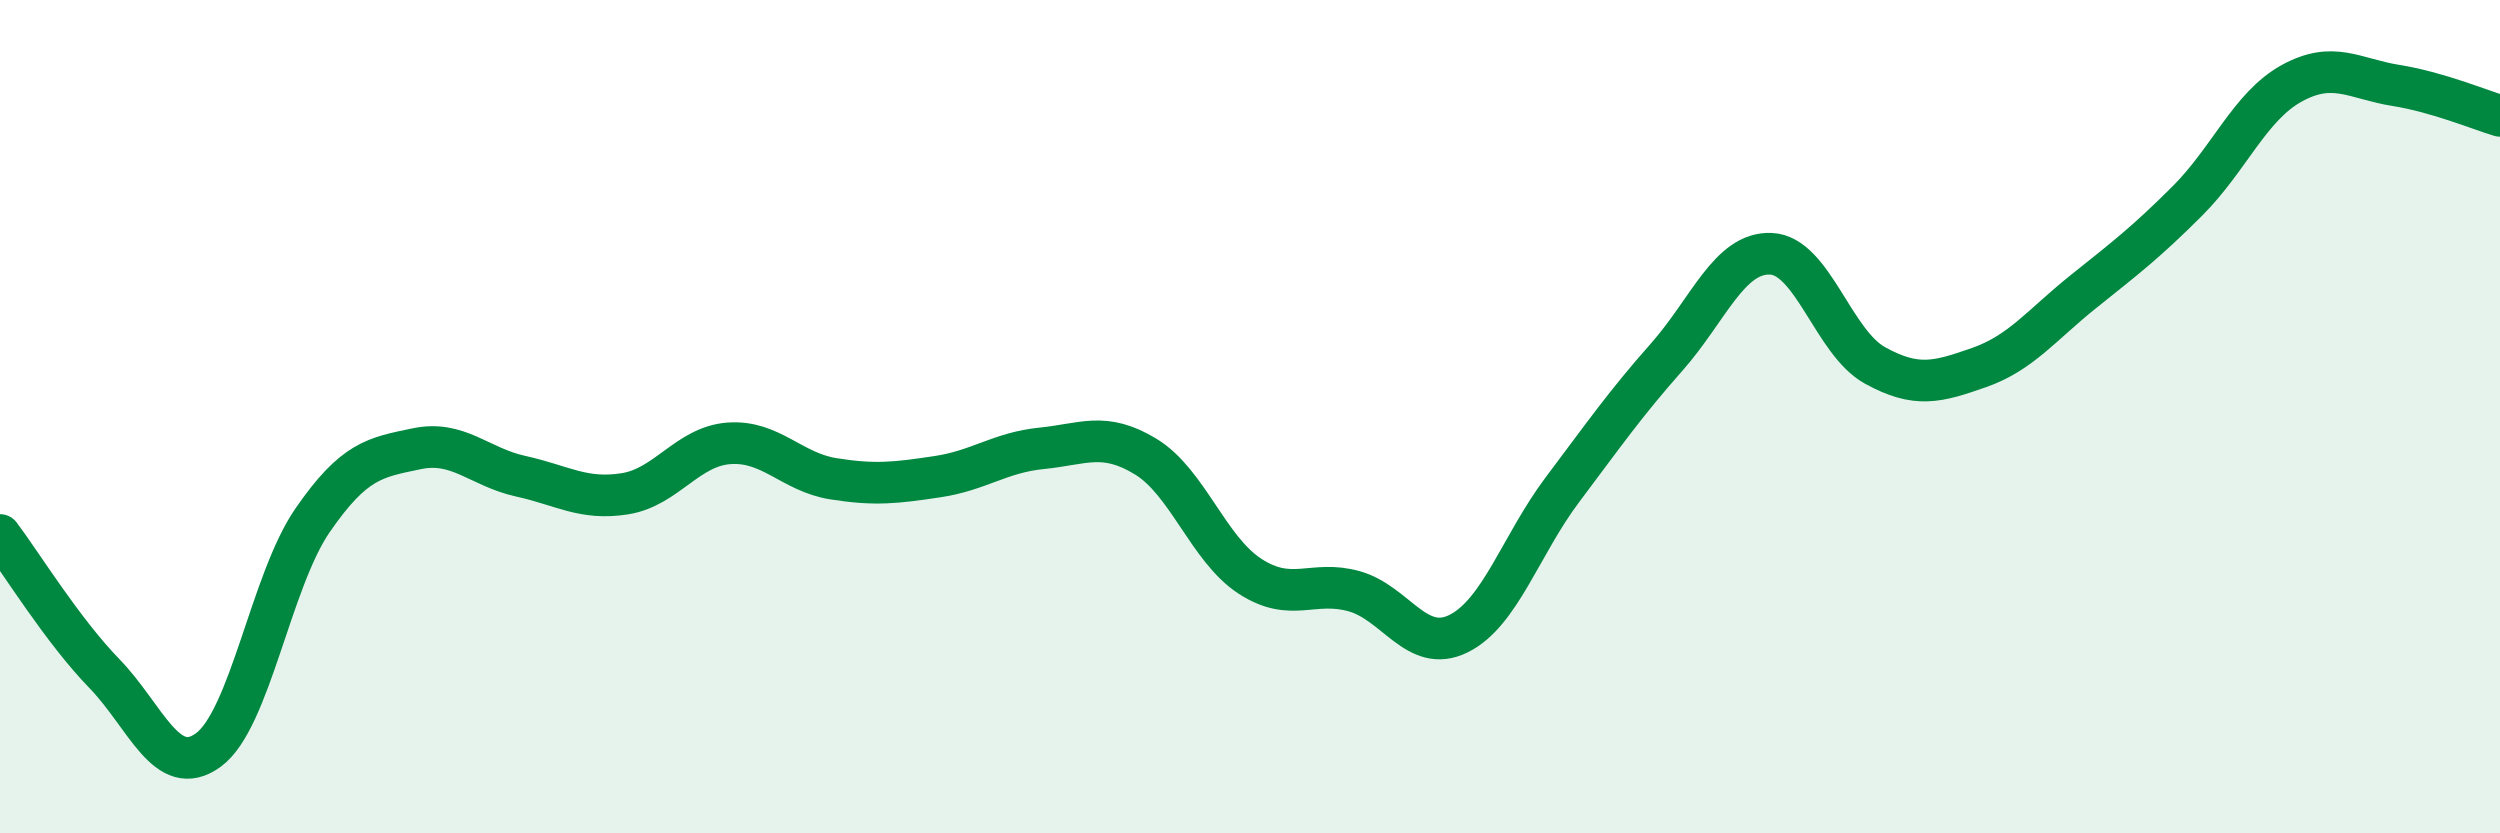
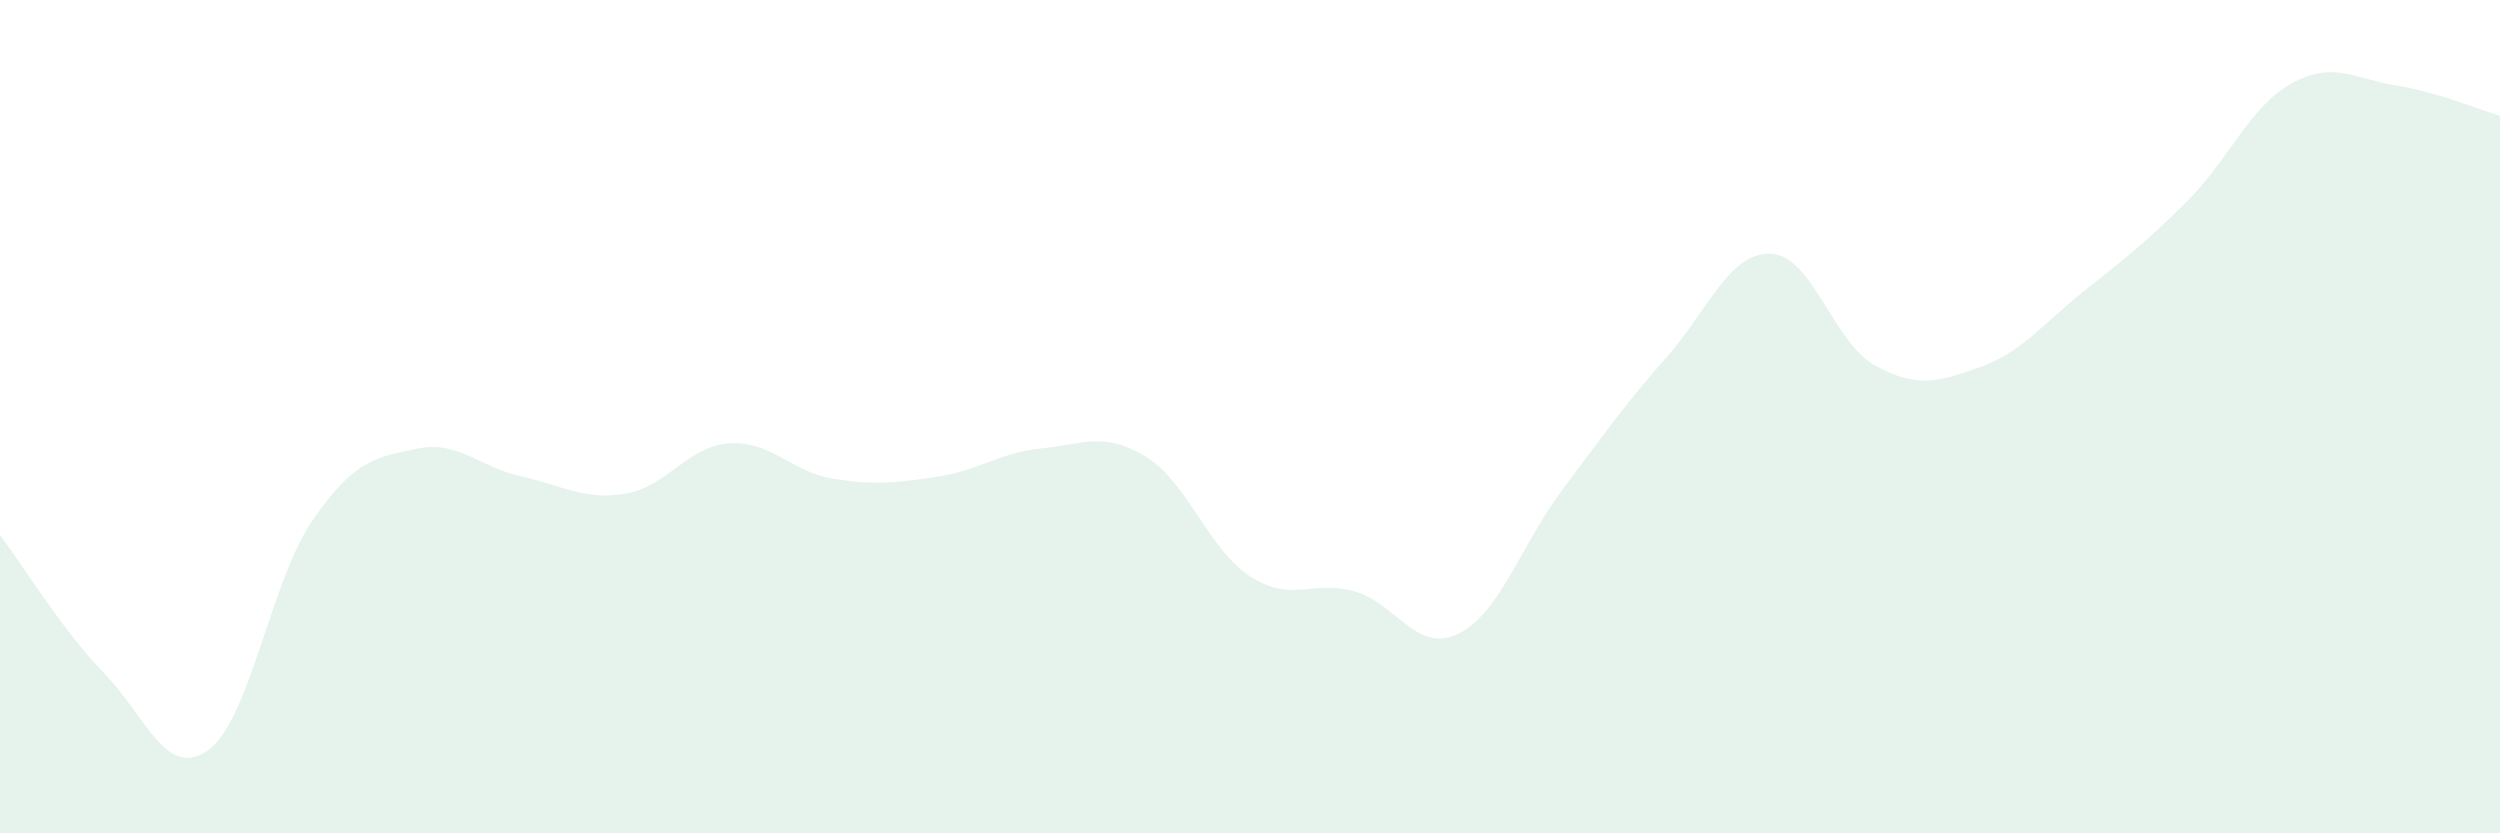
<svg xmlns="http://www.w3.org/2000/svg" width="60" height="20" viewBox="0 0 60 20">
  <path d="M 0,12.84 C 0.5,13.5 1.5,15.13 2.5,16.16 C 3.5,17.19 4,18.73 5,18 C 6,17.27 6.5,13.94 7.5,12.49 C 8.5,11.04 9,10.98 10,10.77 C 11,10.56 11.5,11.21 12.5,11.43 C 13.5,11.65 14,12.01 15,11.85 C 16,11.69 16.5,10.71 17.5,10.64 C 18.5,10.57 19,11.33 20,11.49 C 21,11.65 21.5,11.59 22.5,11.44 C 23.5,11.29 24,10.86 25,10.76 C 26,10.66 26.5,10.35 27.5,10.96 C 28.5,11.57 29,13.18 30,13.83 C 31,14.48 31.5,13.91 32.5,14.19 C 33.5,14.47 34,15.7 35,15.21 C 36,14.72 36.5,13.08 37.5,11.75 C 38.5,10.42 39,9.7 40,8.57 C 41,7.44 41.5,6.05 42.5,6.09 C 43.5,6.13 44,8.22 45,8.77 C 46,9.32 46.5,9.17 47.5,8.82 C 48.5,8.47 49,7.8 50,7 C 51,6.2 51.5,5.82 52.5,4.82 C 53.5,3.82 54,2.55 55,2 C 56,1.45 56.5,1.89 57.5,2.05 C 58.5,2.21 59.5,2.63 60,2.78L60 20L0 20Z" fill="#008740" opacity="0.1" stroke-linecap="round" stroke-linejoin="round" />
-   <path d="M 0,12.84 C 0.5,13.5 1.5,15.13 2.5,16.16 C 3.5,17.19 4,18.73 5,18 C 6,17.27 6.5,13.94 7.5,12.49 C 8.5,11.04 9,10.98 10,10.77 C 11,10.56 11.5,11.21 12.5,11.43 C 13.5,11.65 14,12.01 15,11.85 C 16,11.69 16.5,10.71 17.5,10.64 C 18.5,10.57 19,11.33 20,11.49 C 21,11.65 21.5,11.59 22.5,11.44 C 23.5,11.29 24,10.86 25,10.76 C 26,10.66 26.5,10.35 27.5,10.96 C 28.5,11.57 29,13.18 30,13.83 C 31,14.48 31.5,13.91 32.5,14.19 C 33.5,14.47 34,15.7 35,15.21 C 36,14.72 36.5,13.08 37.5,11.75 C 38.5,10.42 39,9.7 40,8.57 C 41,7.44 41.5,6.05 42.5,6.09 C 43.5,6.13 44,8.22 45,8.77 C 46,9.32 46.5,9.17 47.5,8.82 C 48.5,8.47 49,7.8 50,7 C 51,6.2 51.5,5.82 52.5,4.82 C 53.5,3.82 54,2.55 55,2 C 56,1.45 56.5,1.89 57.5,2.05 C 58.5,2.21 59.5,2.63 60,2.78" stroke="#008740" stroke-width="1" fill="none" stroke-linecap="round" stroke-linejoin="round" />
</svg>